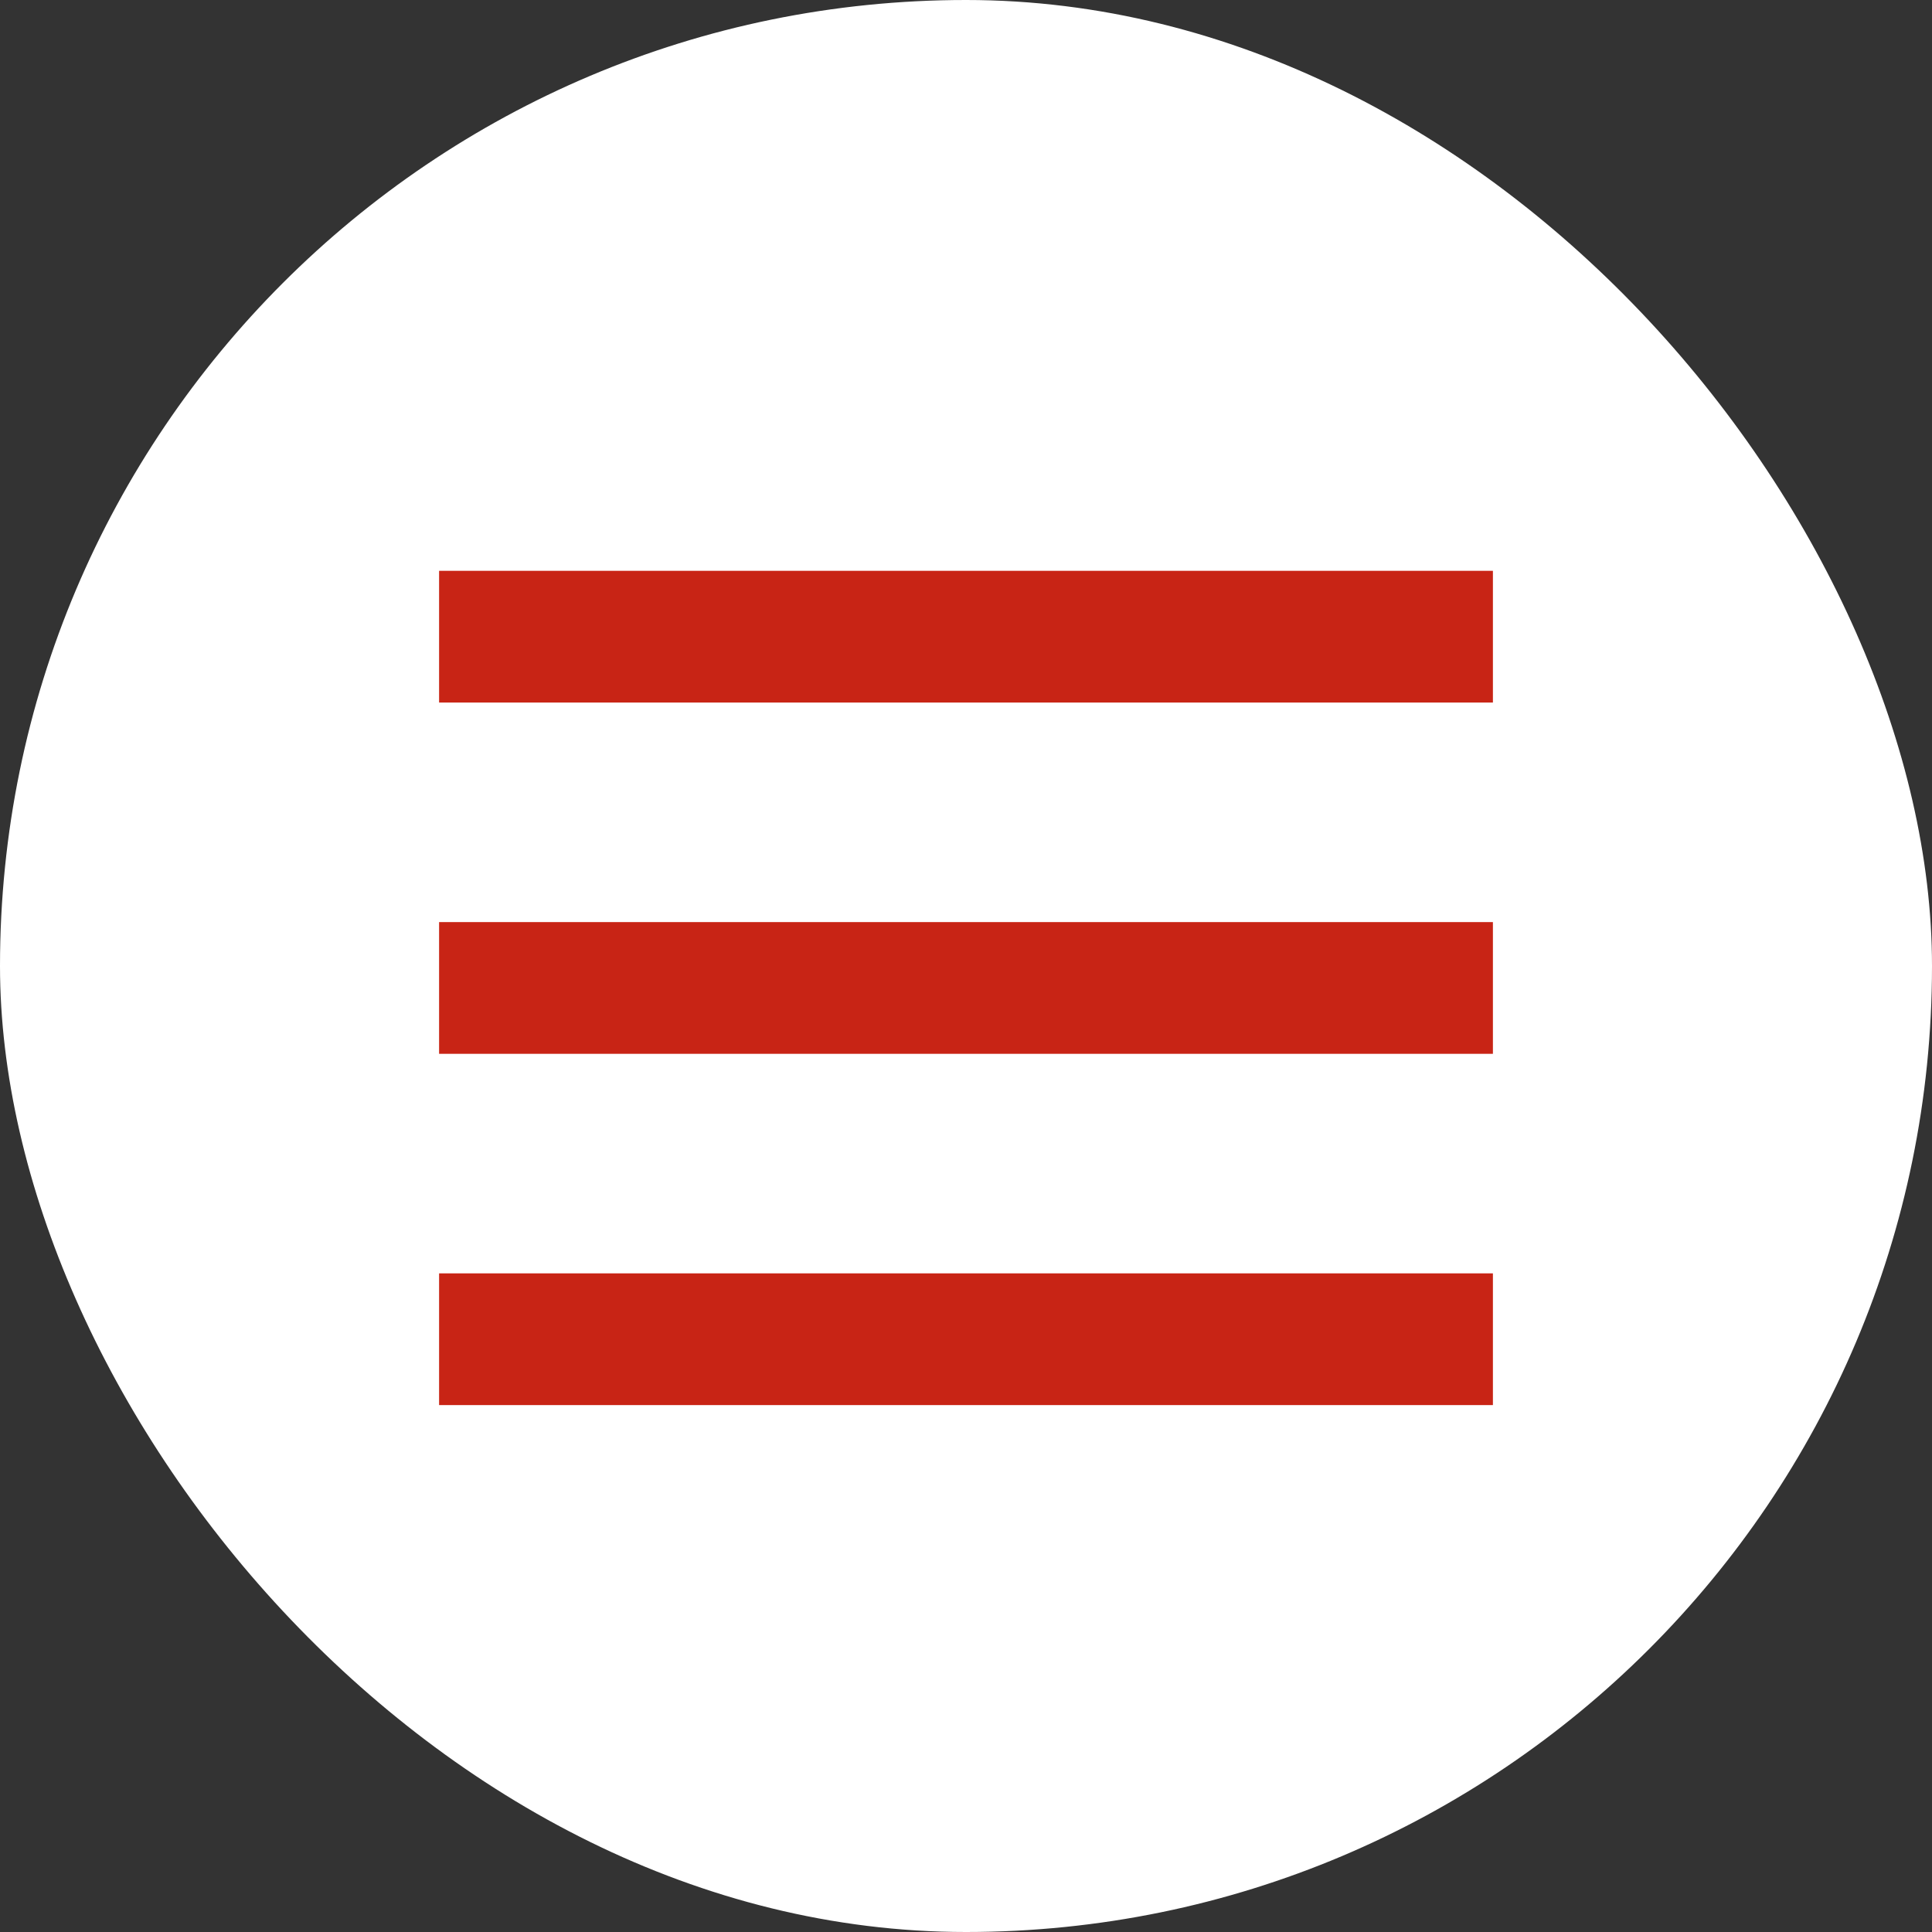
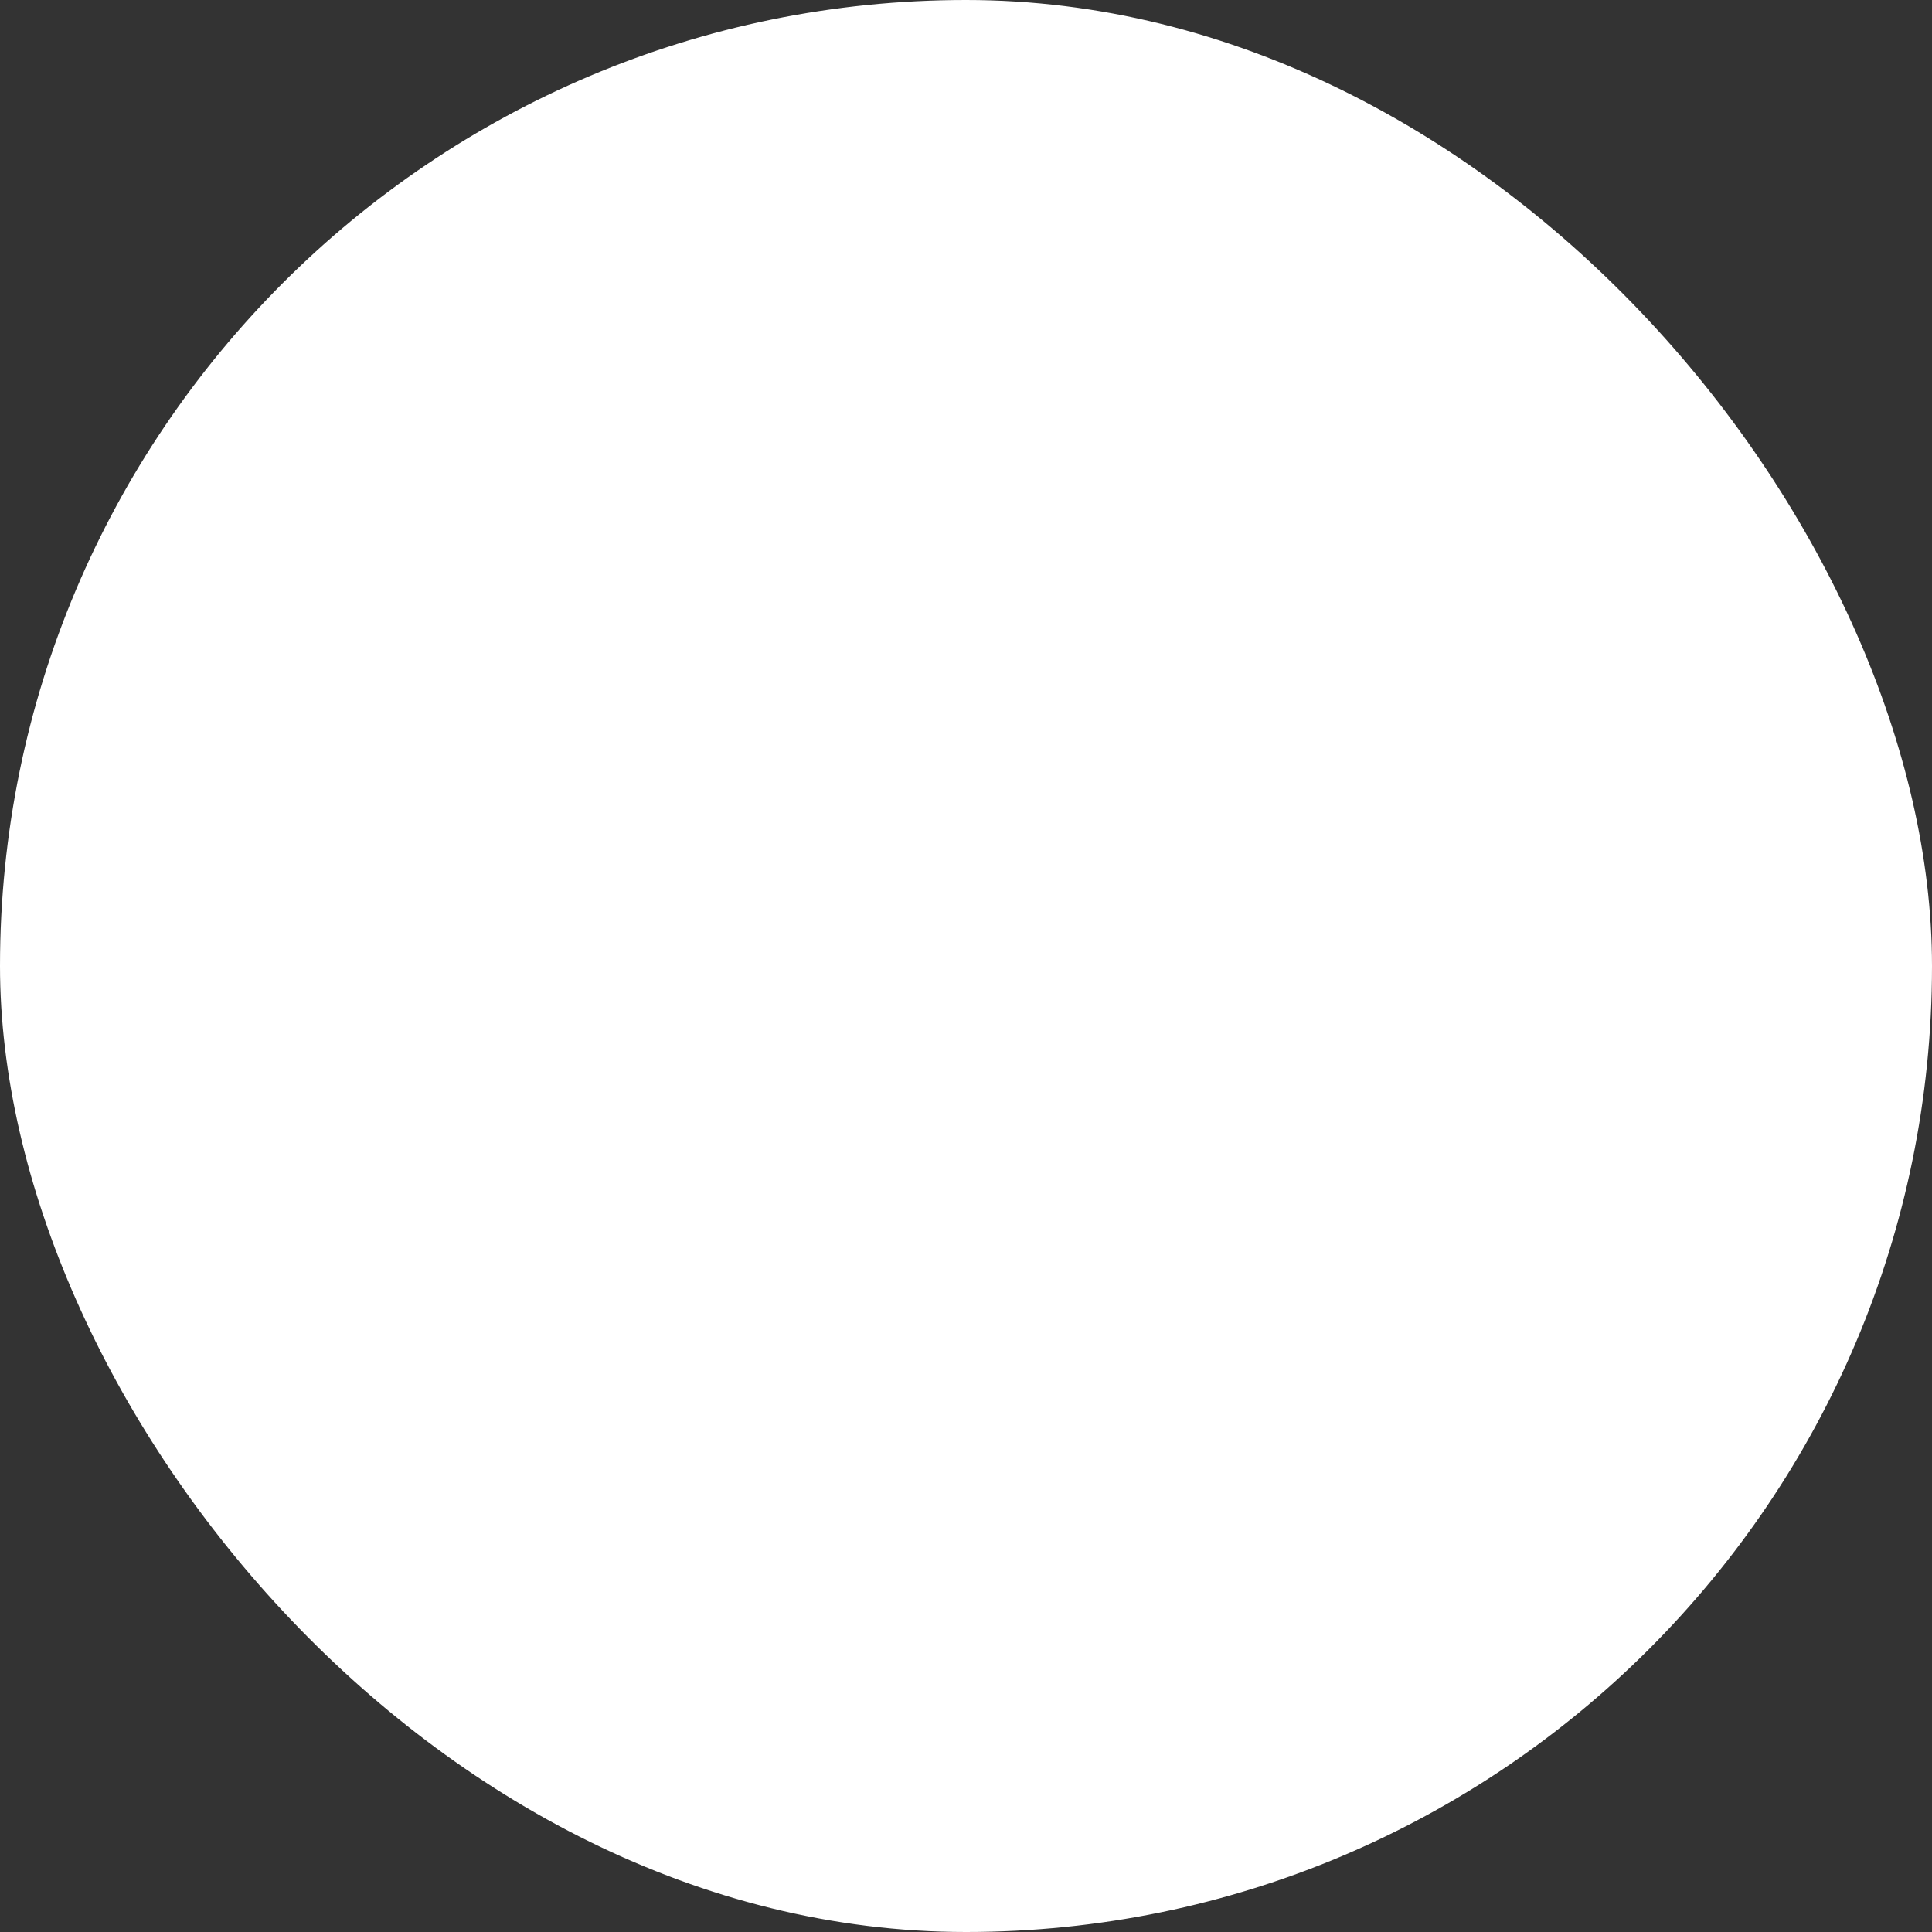
<svg xmlns="http://www.w3.org/2000/svg" width="44" height="44" viewBox="0 0 44 44" fill="none">
  <rect x="0" y="0" width="44" height="44" fill="#333333" stroke="none" />
  <rect width="44" height="44" rx="22" fill="white" />
-   <rect x="10" y="13" width="24" height="3" fill="#C82415" />
-   <rect x="10" y="21" width="24" height="3" fill="#C82415" />
-   <rect x="10" y="29" width="24" height="3" fill="#C82415" />
</svg>